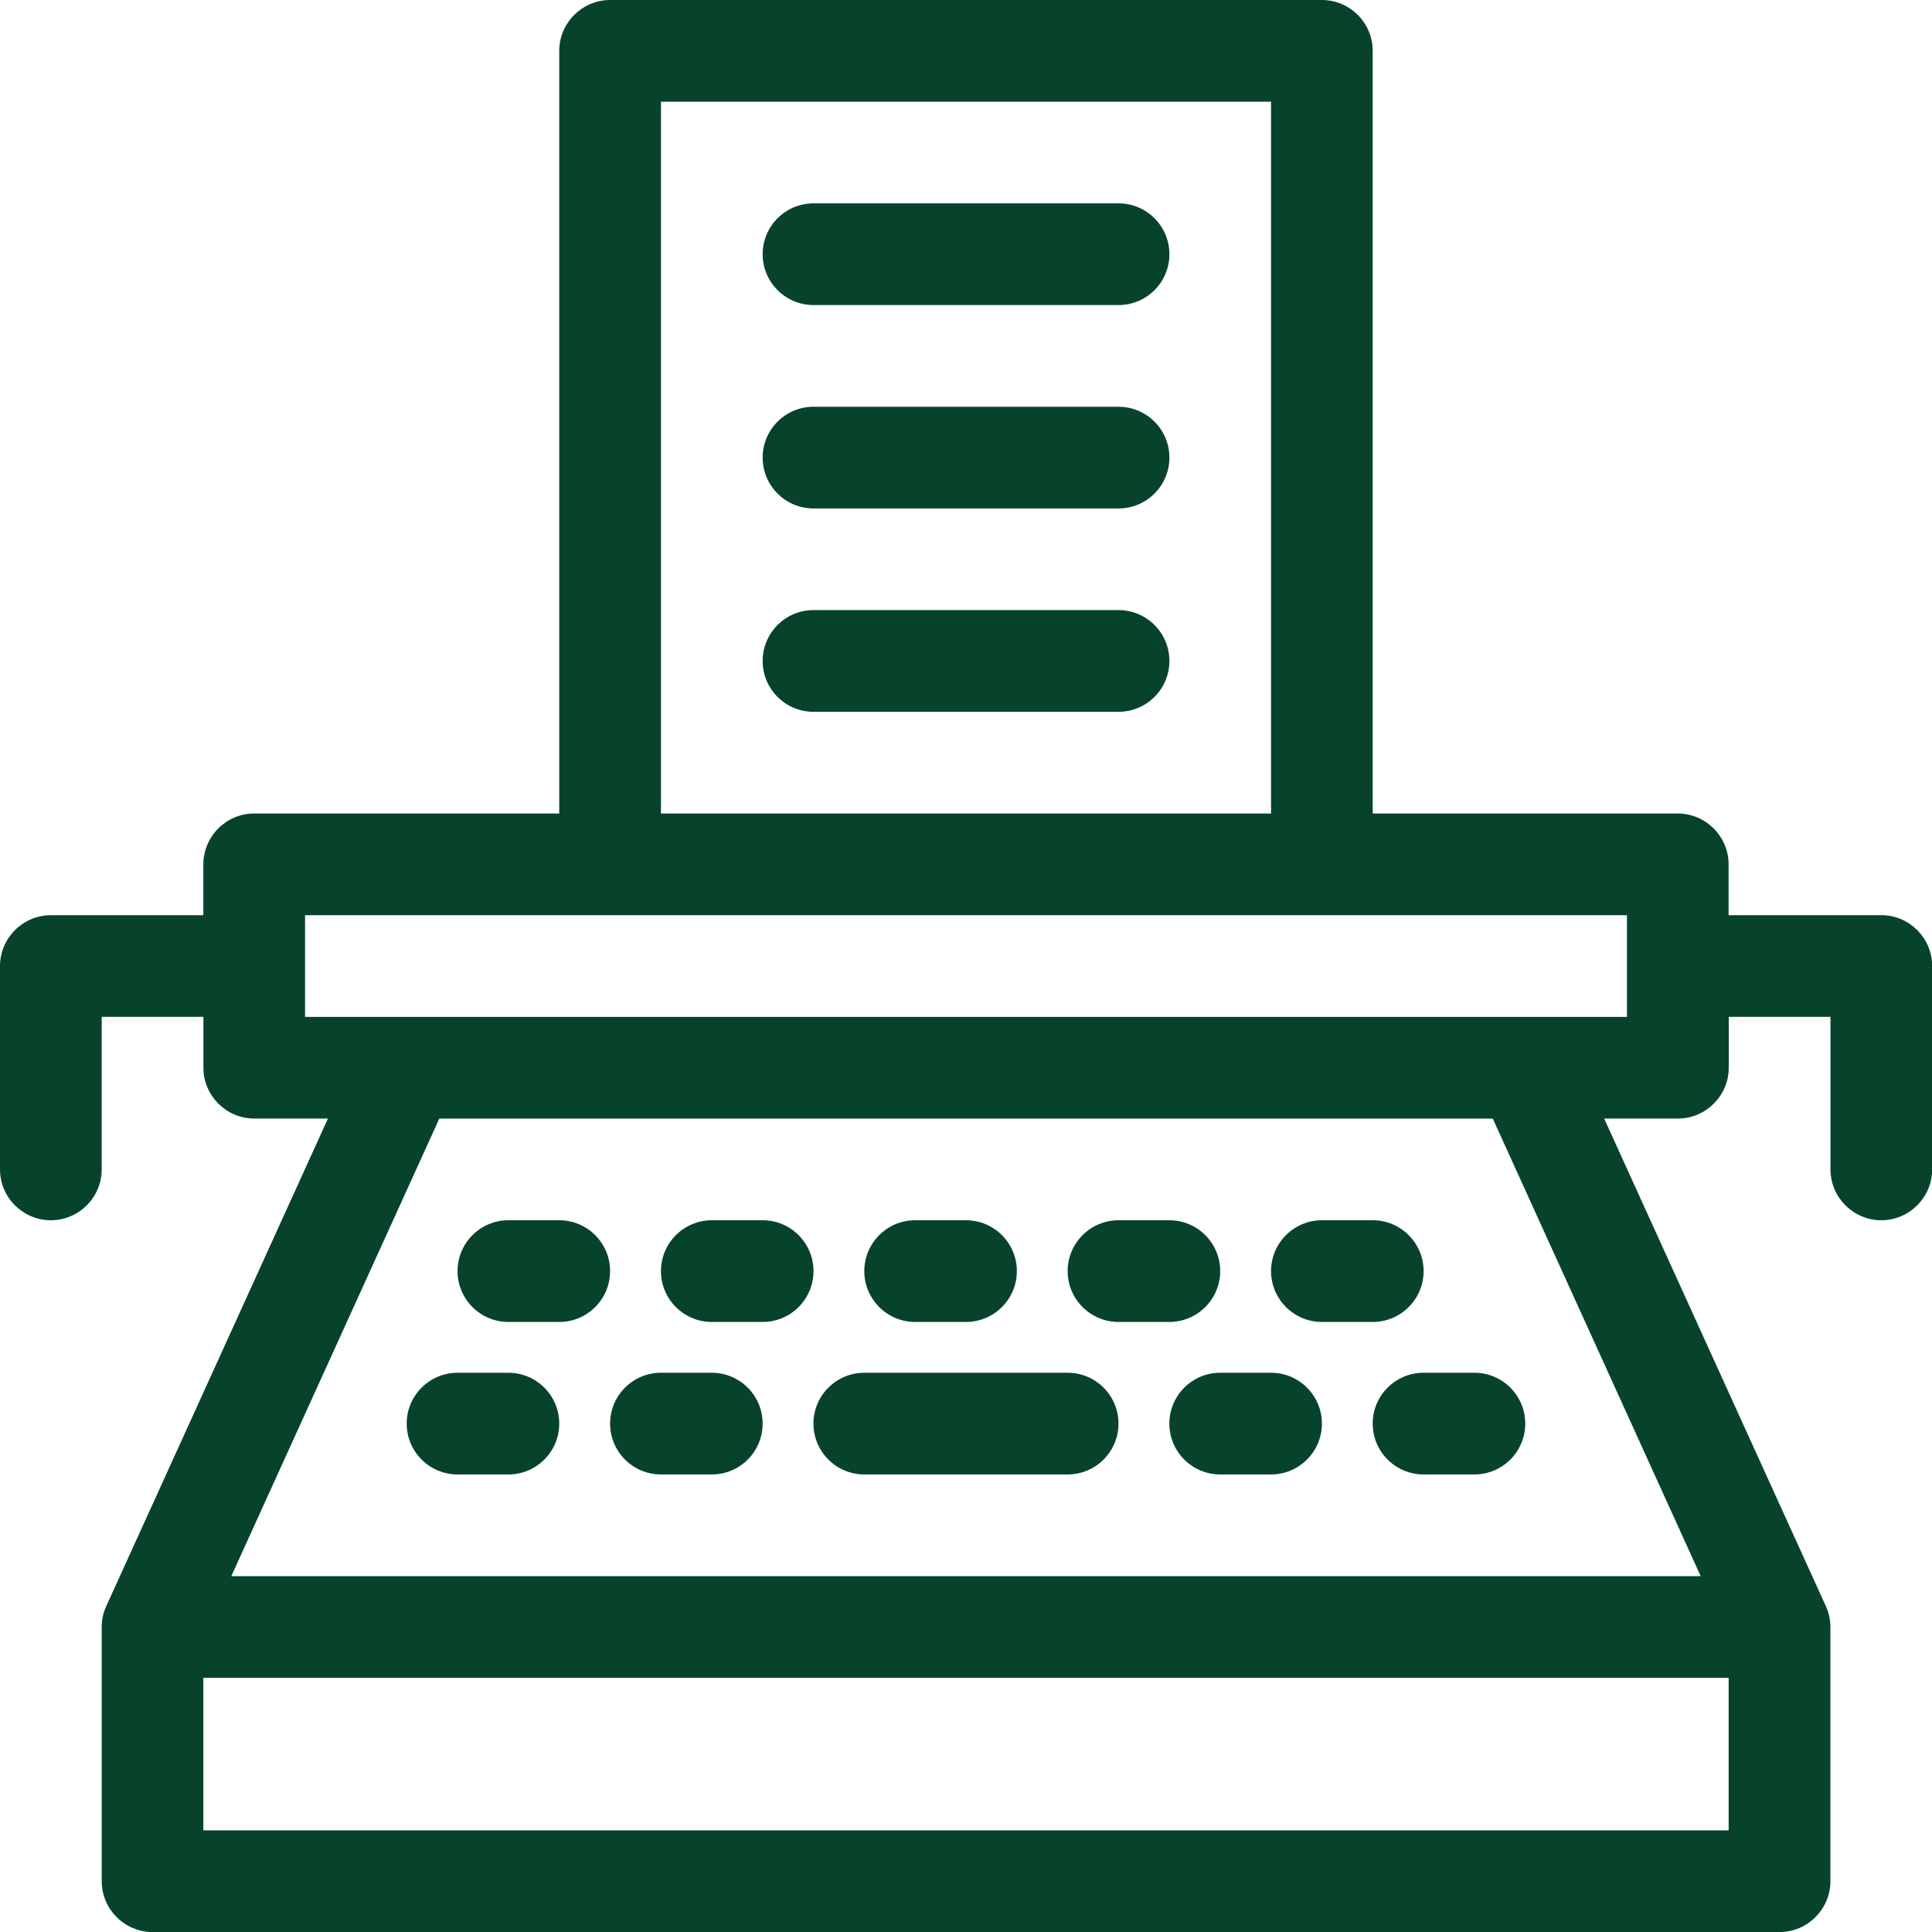
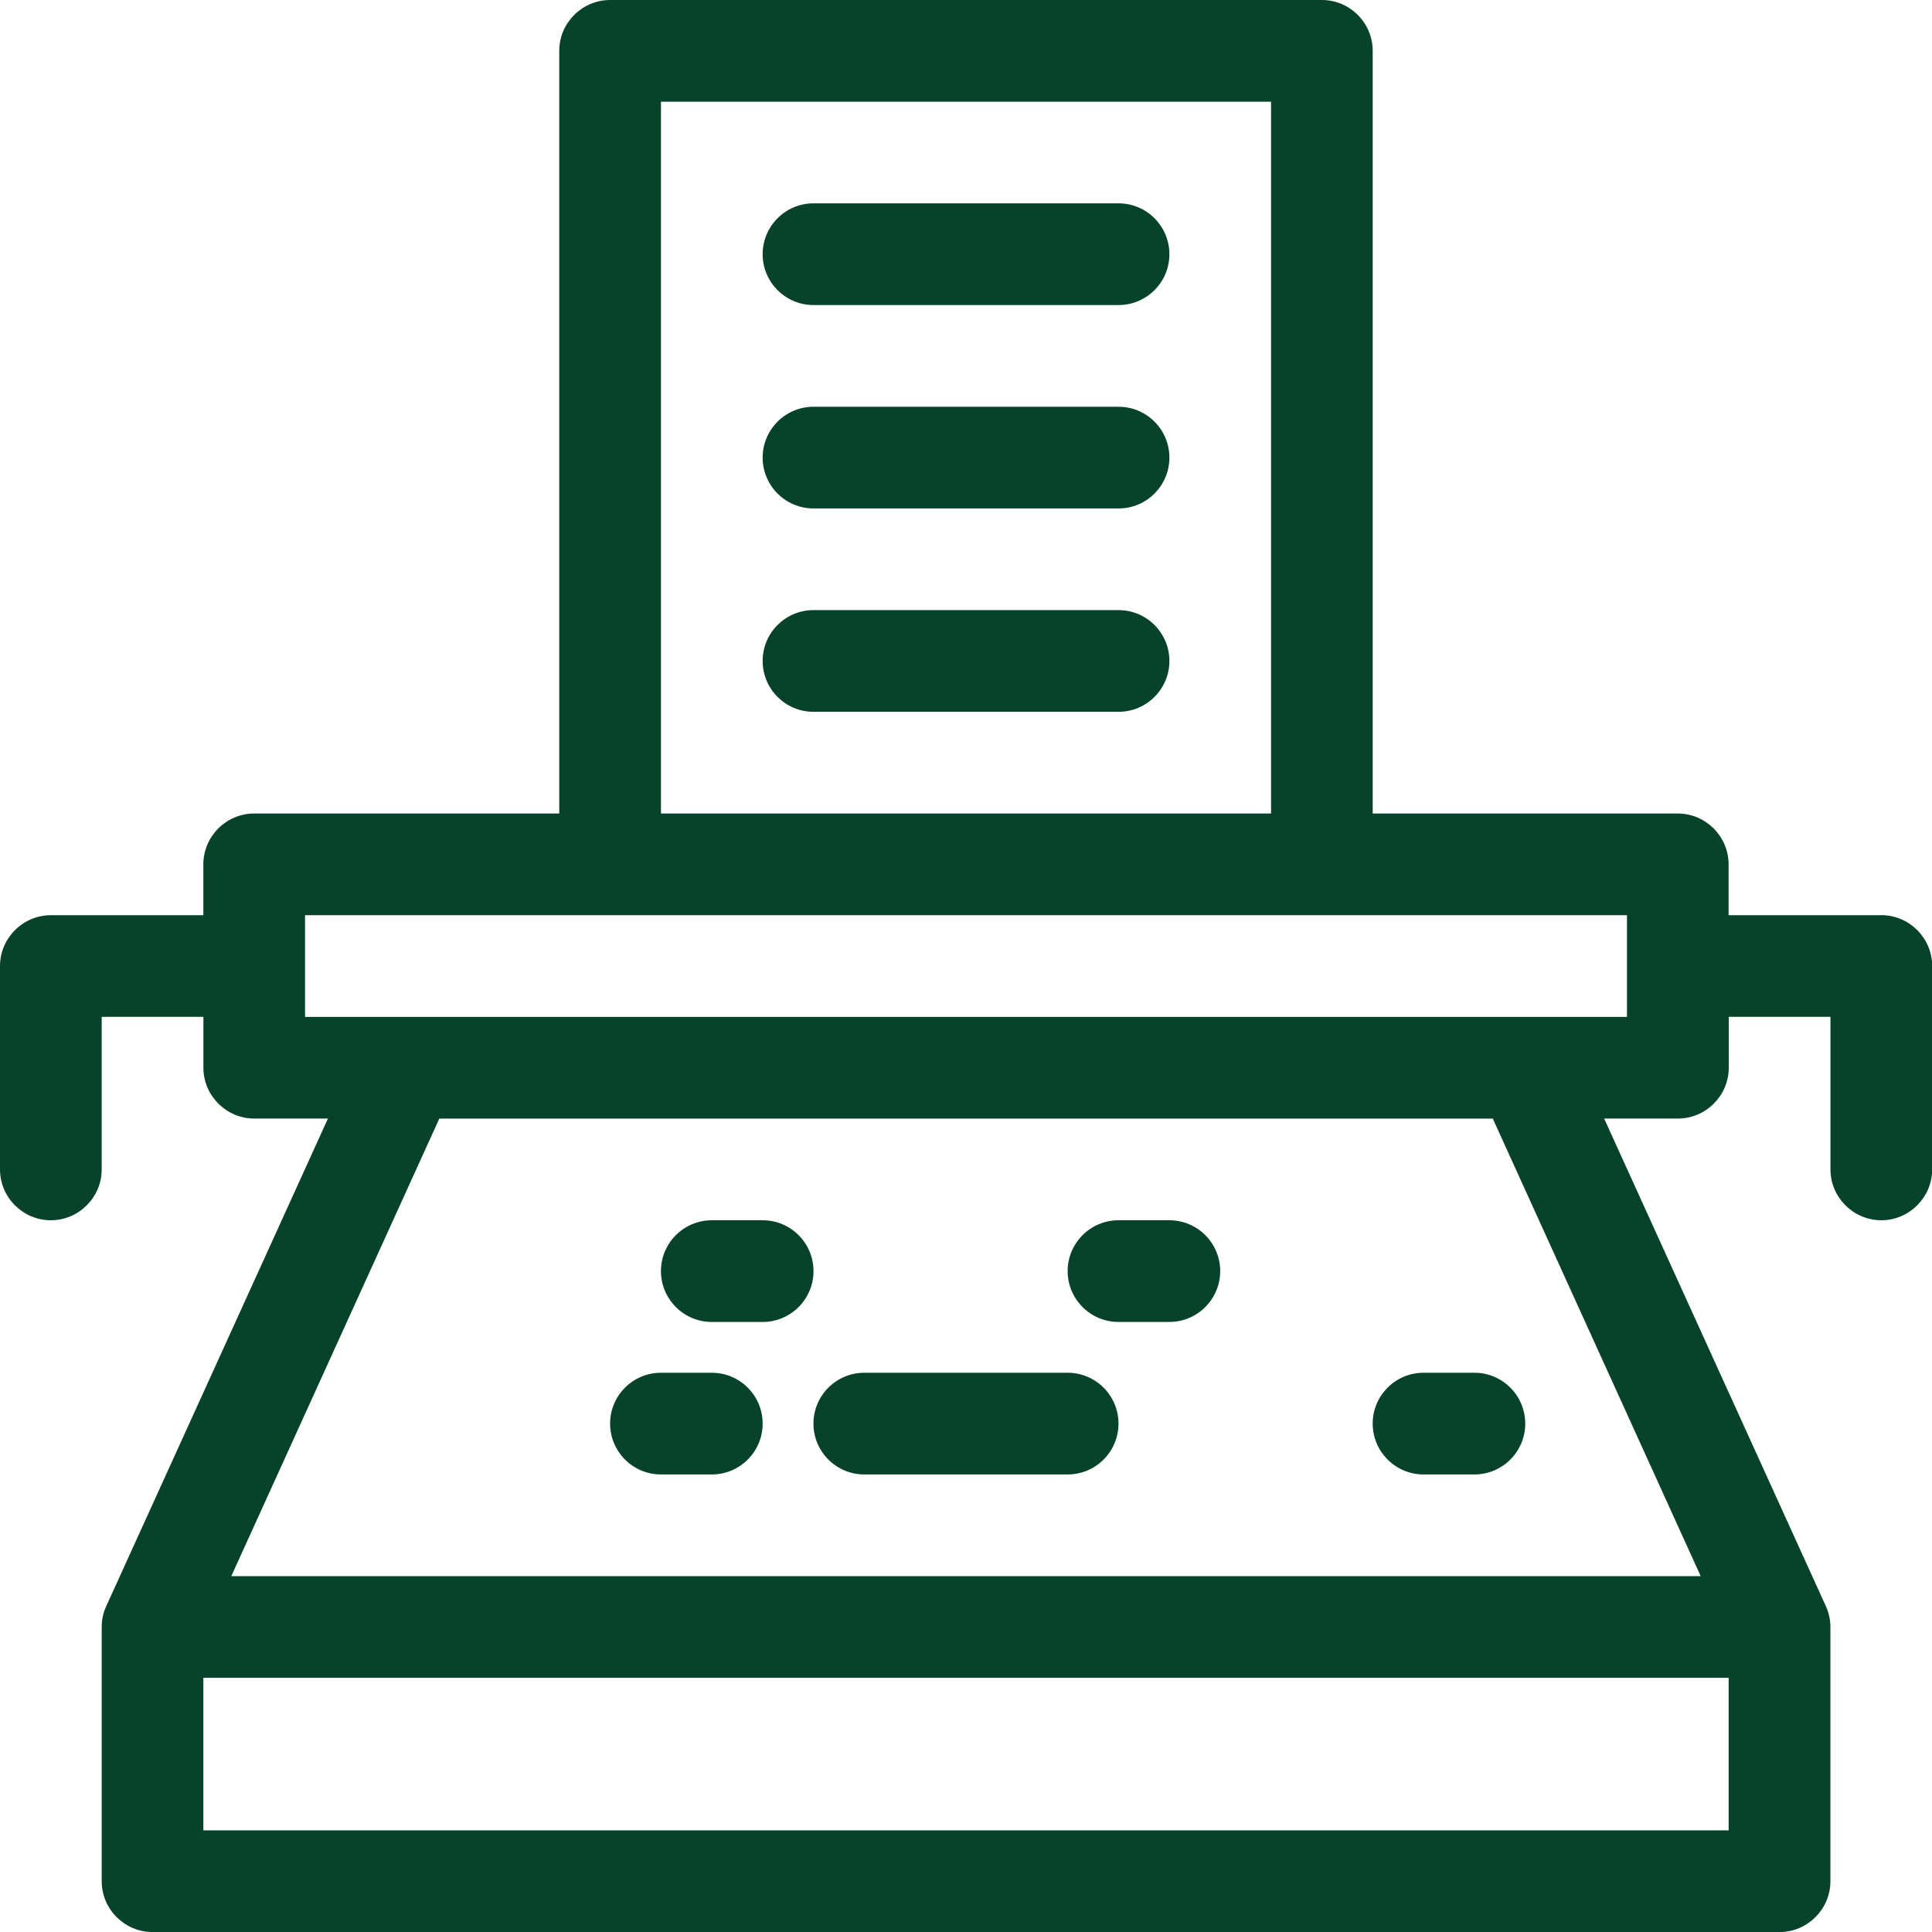
<svg xmlns="http://www.w3.org/2000/svg" id="Capa_2" data-name="Capa 2" viewBox="0 0 351.82 351.83">
  <defs>
    <style>
      .cls-1 {
        fill: #07432b;
        fill-rule: evenodd;
      }
    </style>
  </defs>
  <g id="Capa_1-2" data-name="Capa 1">
    <g>
      <path class="cls-1" d="M342.56,166.66h-27.78v-9.26c0-5.09-4.17-9.26-9.26-9.26h-55.55V9.26C249.98,4.17,245.81,0,240.72,0H111.1c-5.09,0-9.26,4.17-9.26,9.26v138.88h-55.55c-5.09,0-9.26,4.17-9.26,9.26v9.26H9.26c-5.09,0-9.26,4.17-9.26,9.26v37.03c0,5.09,4.16,9.26,9.26,9.26s9.26-4.17,9.26-9.26v-27.78h18.52v9.26c0,5.09,4.17,9.26,9.26,9.26h13.42l-40.37,88.79c-.56,1.21-.83,2.51-.83,3.8v46.29c0,5.09,4.17,9.26,9.26,9.26h296.28c5.09,0,9.26-4.17,9.26-9.26v-46.29c0-1.3-.28-2.59-.83-3.8l-40.37-88.79h13.43c5.09,0,9.26-4.17,9.26-9.26v-9.26h18.52v27.78c0,5.09,4.17,9.26,9.26,9.26s9.26-4.17,9.26-9.26v-37.04c0-5.09-4.17-9.26-9.26-9.26M120.36,18.52h111.1v129.62h-111.1V18.52ZM314.79,333.31H37.03v-27.78h277.76v27.78ZM309.69,287.02H42.12l37.88-83.32h191.84l37.86,83.32ZM296.27,185.18H55.55v-18.52h240.72v18.52Z" />
      <path class="cls-1" d="M194.43,268.5h-37.04c-5.11,0-9.26-4.15-9.26-9.26s4.15-9.26,9.26-9.26h37.03c5.11,0,9.26,4.15,9.26,9.26,0,5.11-4.15,9.26-9.26,9.26" />
      <path class="cls-1" d="M129.62,268.5h-9.26c-5.11,0-9.26-4.15-9.26-9.26s4.15-9.26,9.26-9.26h9.26c5.11,0,9.26,4.15,9.26,9.26,0,5.11-4.15,9.26-9.26,9.26" />
-       <path class="cls-1" d="M92.58,268.5h-9.26c-5.11,0-9.26-4.15-9.26-9.26s4.15-9.26,9.26-9.26h9.26c5.11,0,9.26,4.15,9.26,9.26,0,5.11-4.15,9.26-9.26,9.26" />
      <path class="cls-1" d="M268.49,268.5h-9.26c-5.11,0-9.26-4.15-9.26-9.26s4.14-9.26,9.26-9.26h9.26c5.11,0,9.26,4.15,9.26,9.26s-4.15,9.26-9.26,9.26" />
-       <path class="cls-1" d="M231.46,268.5h-9.26c-5.11,0-9.26-4.15-9.26-9.26s4.15-9.26,9.26-9.26h9.26c5.11,0,9.26,4.15,9.26,9.26s-4.15,9.26-9.26,9.26" />
-       <path class="cls-1" d="M249.98,240.73h-9.26c-5.1,0-9.26-4.15-9.26-9.26s4.15-9.26,9.26-9.26h9.26c5.11,0,9.26,4.15,9.26,9.26s-4.15,9.26-9.26,9.26" />
      <path class="cls-1" d="M212.94,240.73h-9.26c-5.11,0-9.26-4.15-9.26-9.26s4.15-9.26,9.26-9.26h9.26c5.11,0,9.26,4.15,9.26,9.26s-4.15,9.26-9.26,9.26" />
-       <path class="cls-1" d="M175.91,240.73h-9.26c-5.11,0-9.26-4.15-9.26-9.26s4.15-9.26,9.26-9.26h9.26c5.11,0,9.26,4.15,9.26,9.26,0,5.11-4.15,9.26-9.26,9.26" />
      <path class="cls-1" d="M138.88,240.73h-9.26c-5.11,0-9.26-4.15-9.26-9.26s4.15-9.26,9.26-9.26h9.26c5.11,0,9.26,4.15,9.26,9.26,0,5.11-4.15,9.26-9.26,9.26" />
-       <path class="cls-1" d="M101.84,240.73h-9.26c-5.11,0-9.26-4.15-9.26-9.26s4.15-9.26,9.26-9.26h9.26c5.11,0,9.26,4.15,9.26,9.26s-4.15,9.26-9.26,9.26" />
      <path class="cls-1" d="M203.69,55.55h-55.55c-5.11,0-9.26-4.15-9.26-9.26s4.15-9.26,9.26-9.26h55.55c5.11,0,9.26,4.15,9.26,9.26s-4.15,9.26-9.26,9.26" />
      <path class="cls-1" d="M203.69,92.59h-55.55c-5.11,0-9.26-4.15-9.26-9.26s4.15-9.26,9.26-9.26h55.55c5.11,0,9.26,4.15,9.26,9.26,0,5.11-4.15,9.26-9.26,9.26" />
      <path class="cls-1" d="M203.69,129.62h-55.55c-5.11,0-9.26-4.14-9.26-9.26s4.15-9.26,9.26-9.26h55.55c5.11,0,9.26,4.15,9.26,9.26s-4.15,9.26-9.26,9.26" />
    </g>
  </g>
</svg>